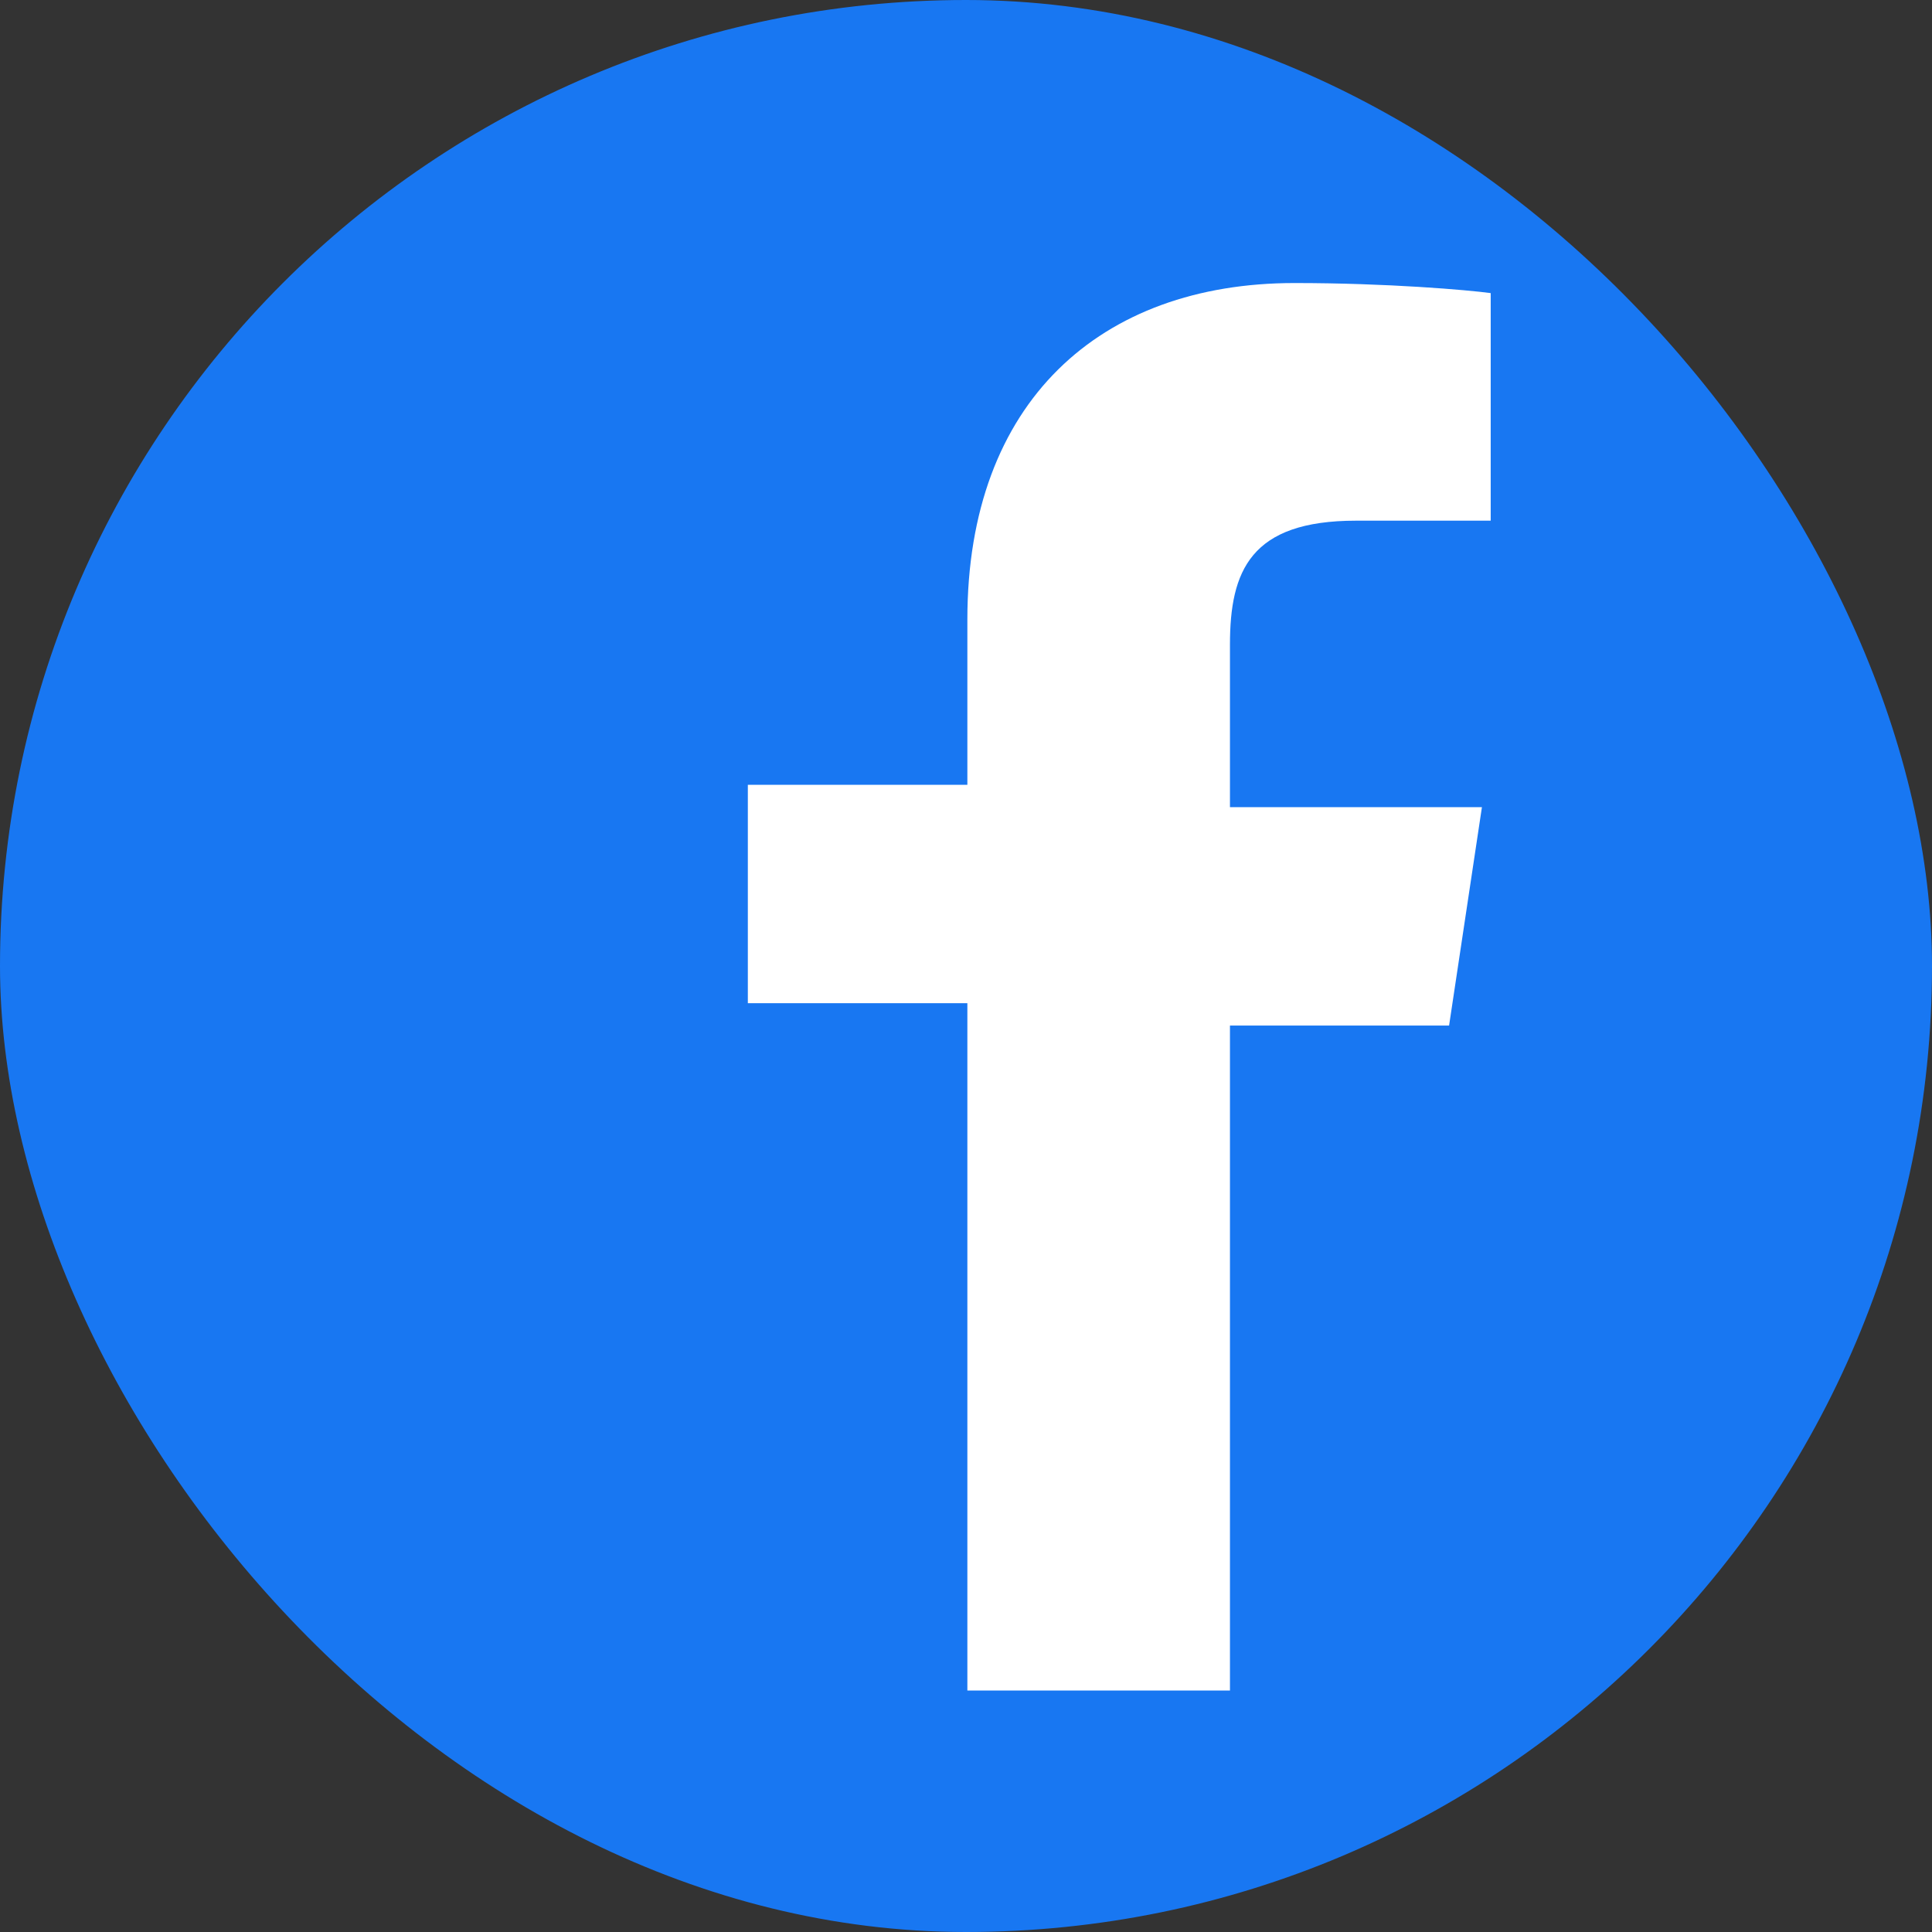
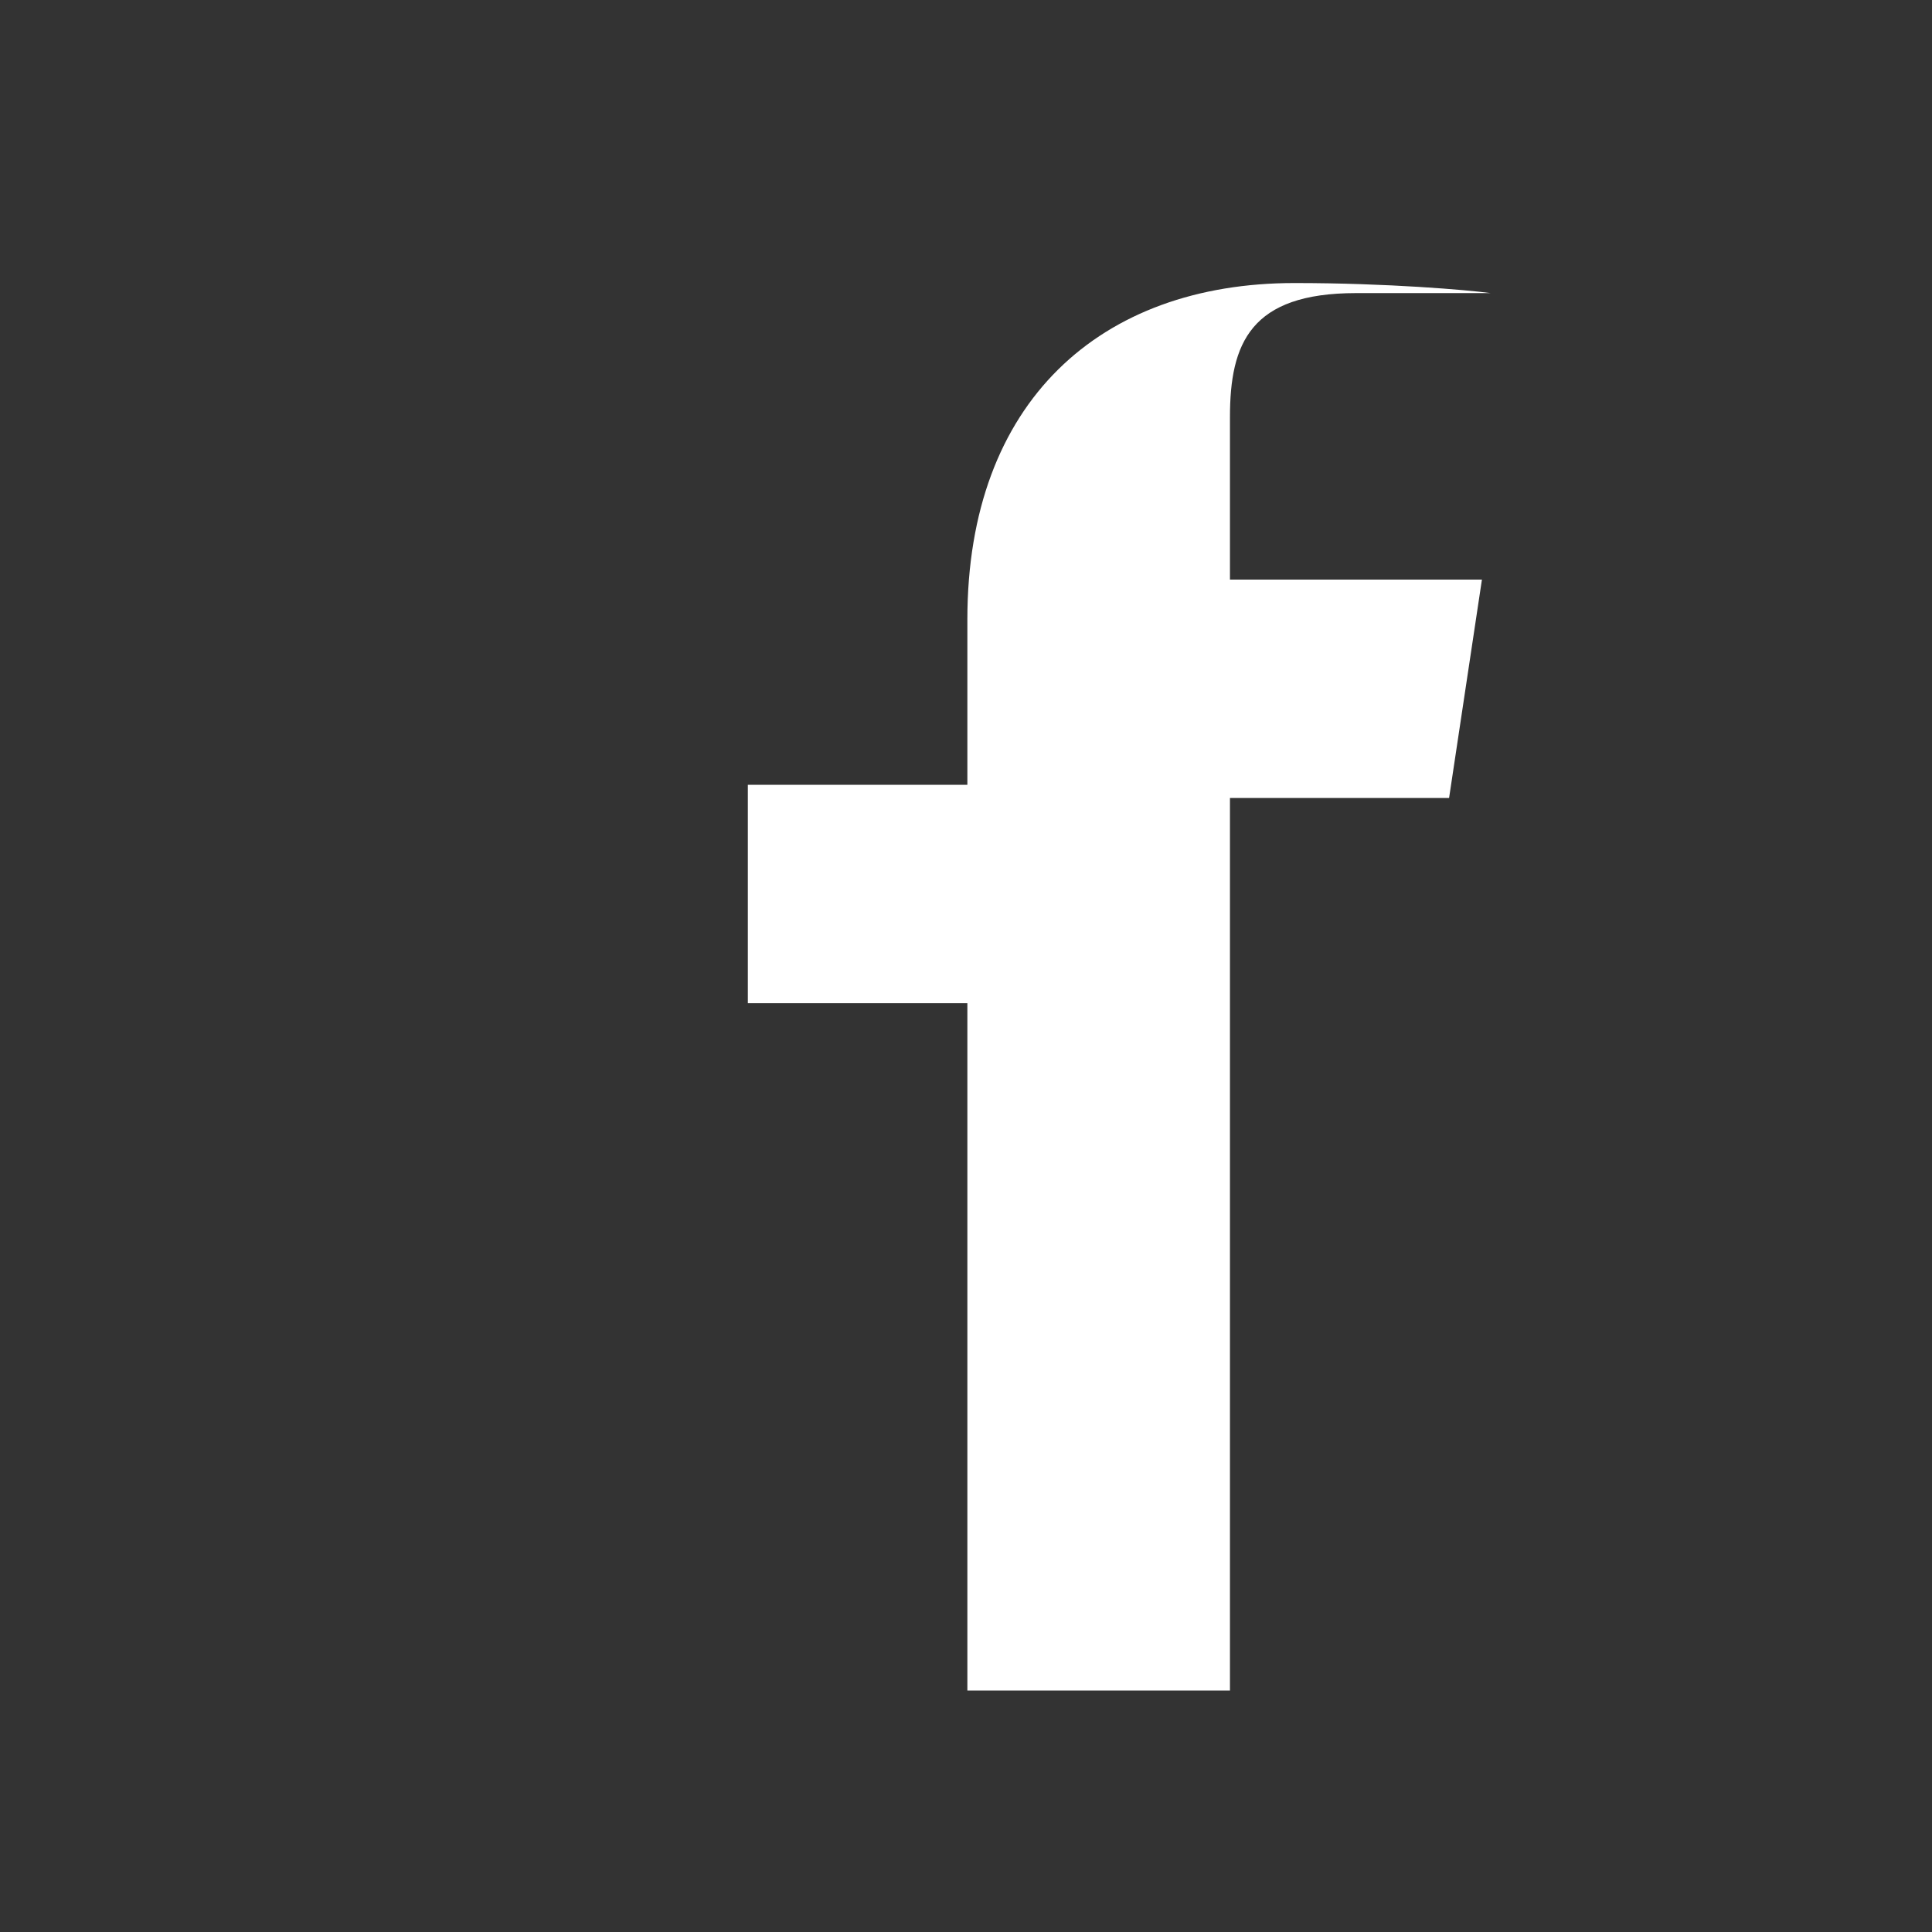
<svg xmlns="http://www.w3.org/2000/svg" width="24" height="24" viewBox="0 0 24 24" fill="none">
  <rect x="0" y="0" width="24" height="24" fill="#333333" stroke="none" />
-   <rect width="24" height="24" rx="12" fill="#1877F2" />
-   <path d="M12.017 21V12.462H9.29V9.749h2.727V7.694c0-2.705 1.652-4.178 4.063-4.178 1.157 0 2.149.086 2.438.125v2.827h-1.673c-1.312 0-1.566.624-1.566 1.54v2.019h3.13l-.408 2.713h-2.722V21h-2.268z" fill="white" />
+   <path d="M12.017 21V12.462H9.29V9.749h2.727V7.694c0-2.705 1.652-4.178 4.063-4.178 1.157 0 2.149.086 2.438.125h-1.673c-1.312 0-1.566.624-1.566 1.54v2.019h3.13l-.408 2.713h-2.722V21h-2.268z" fill="white" />
</svg>